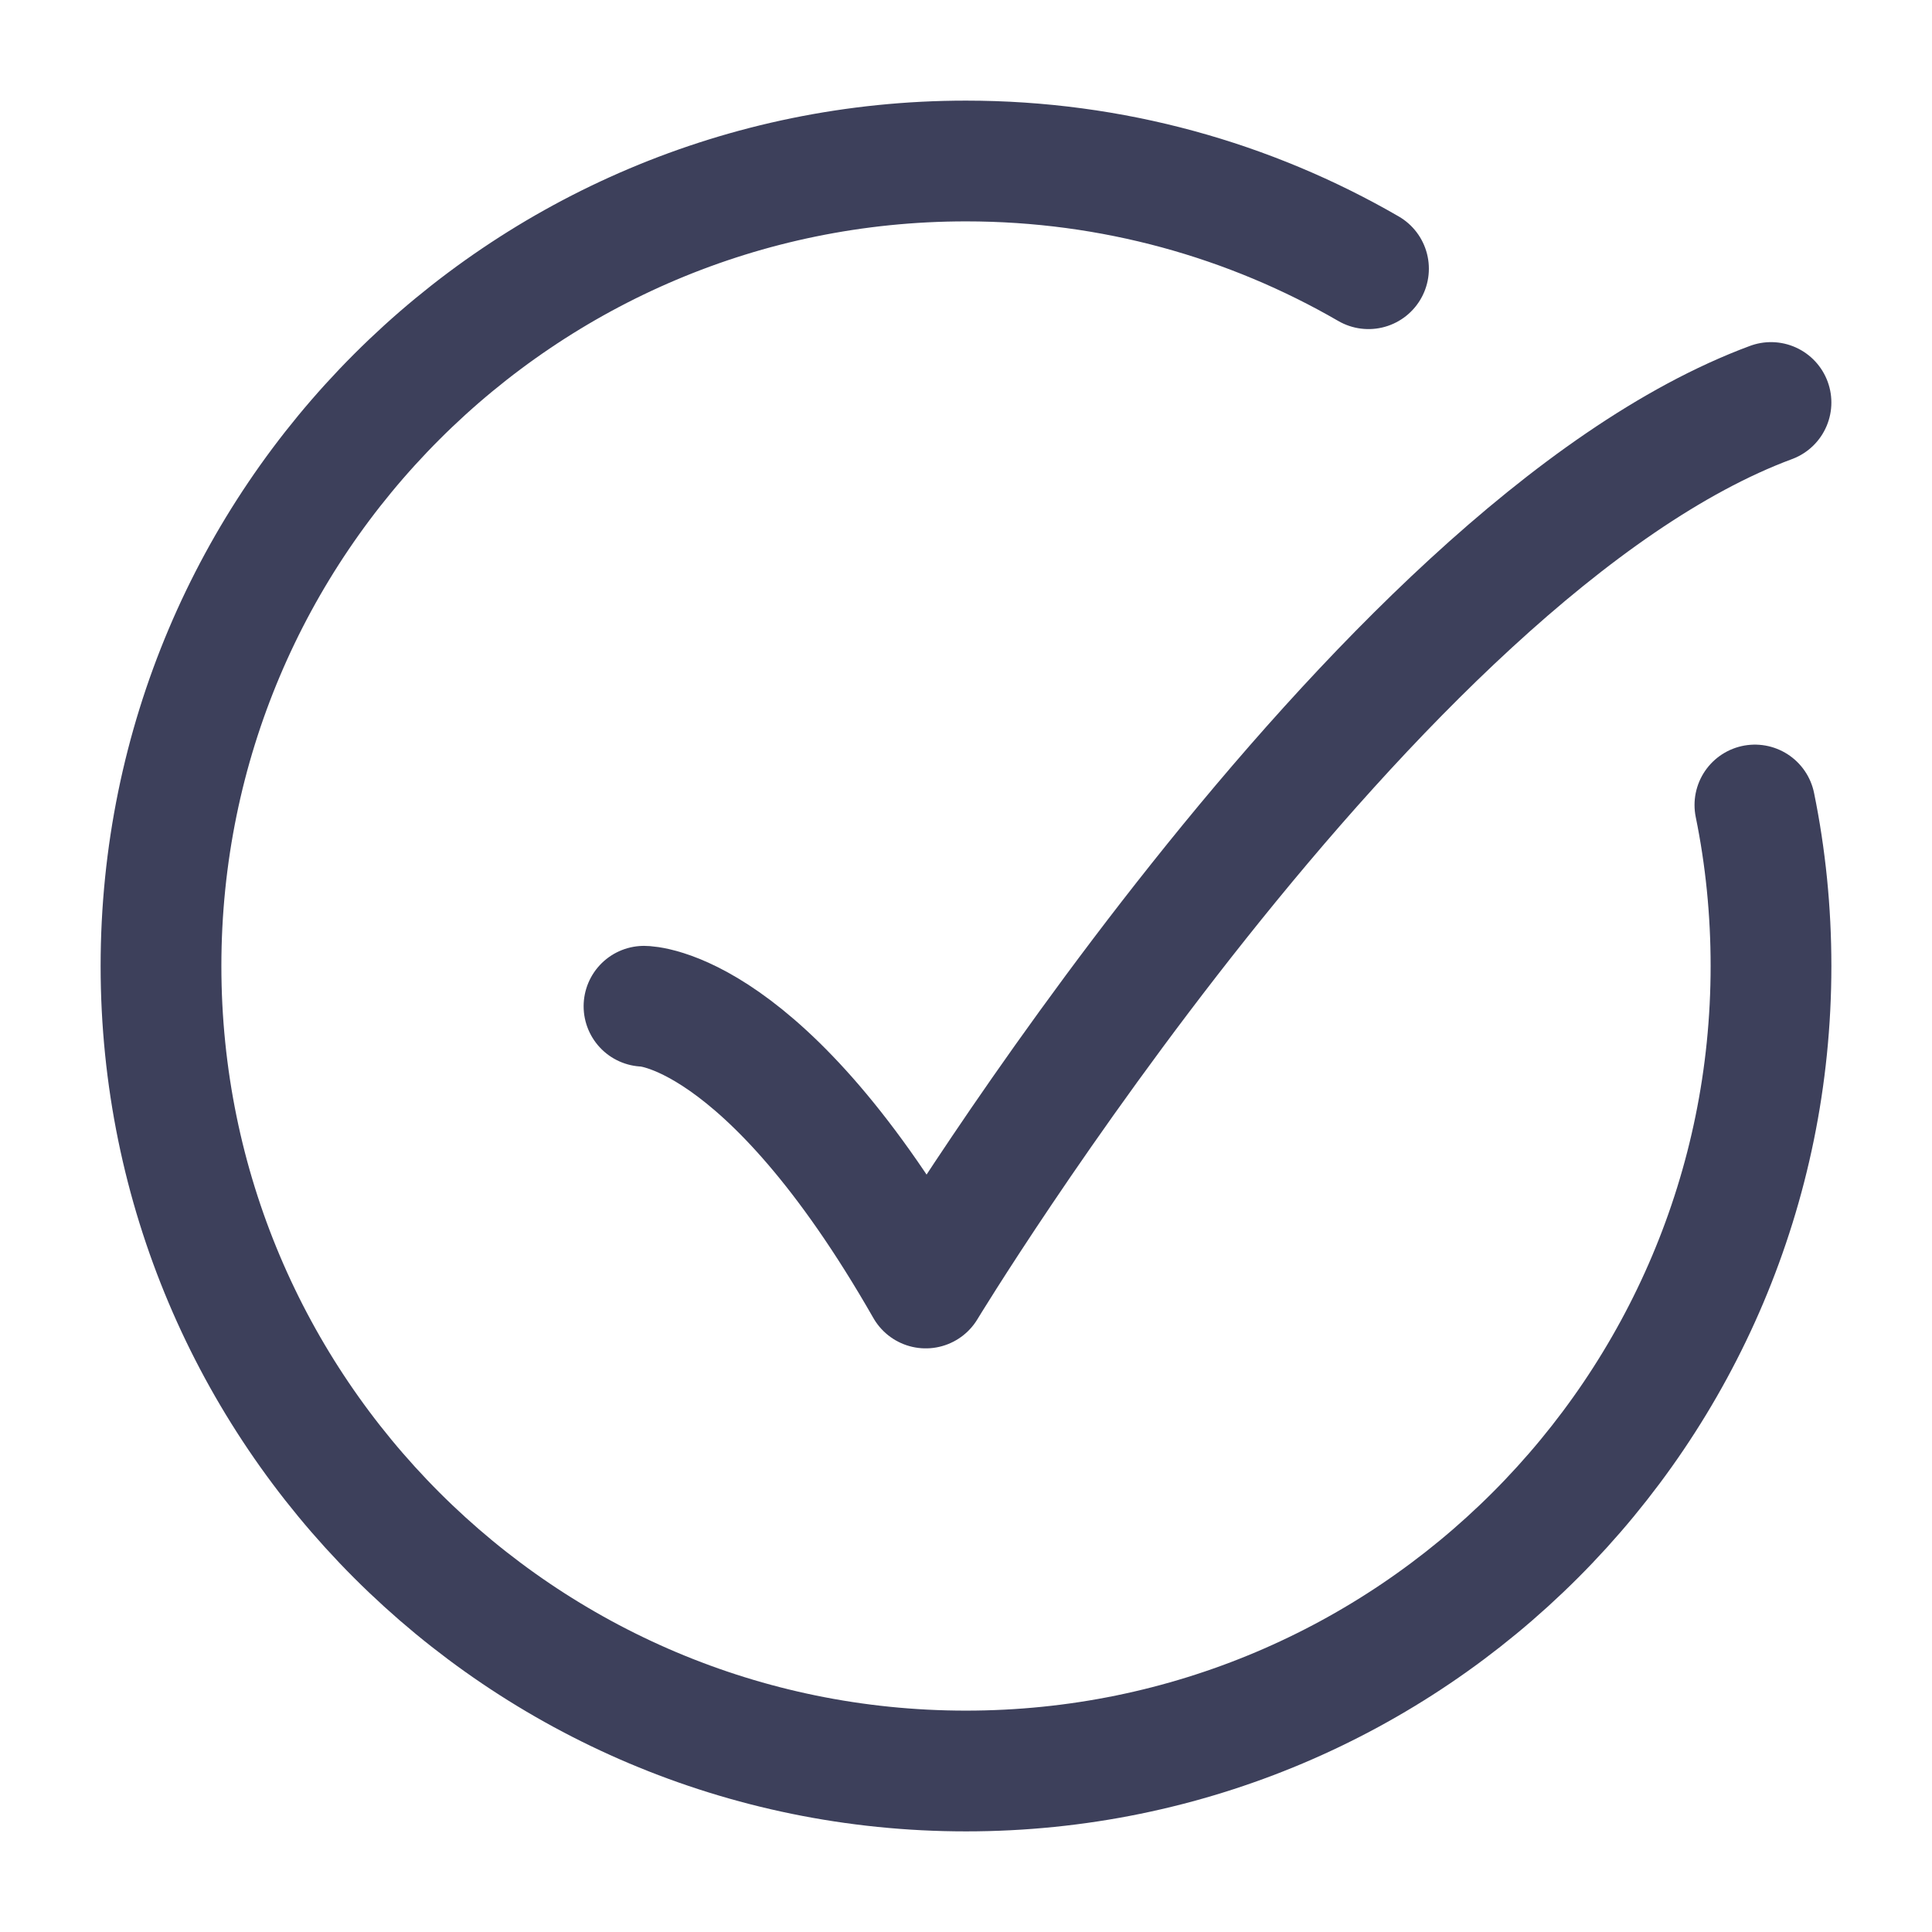
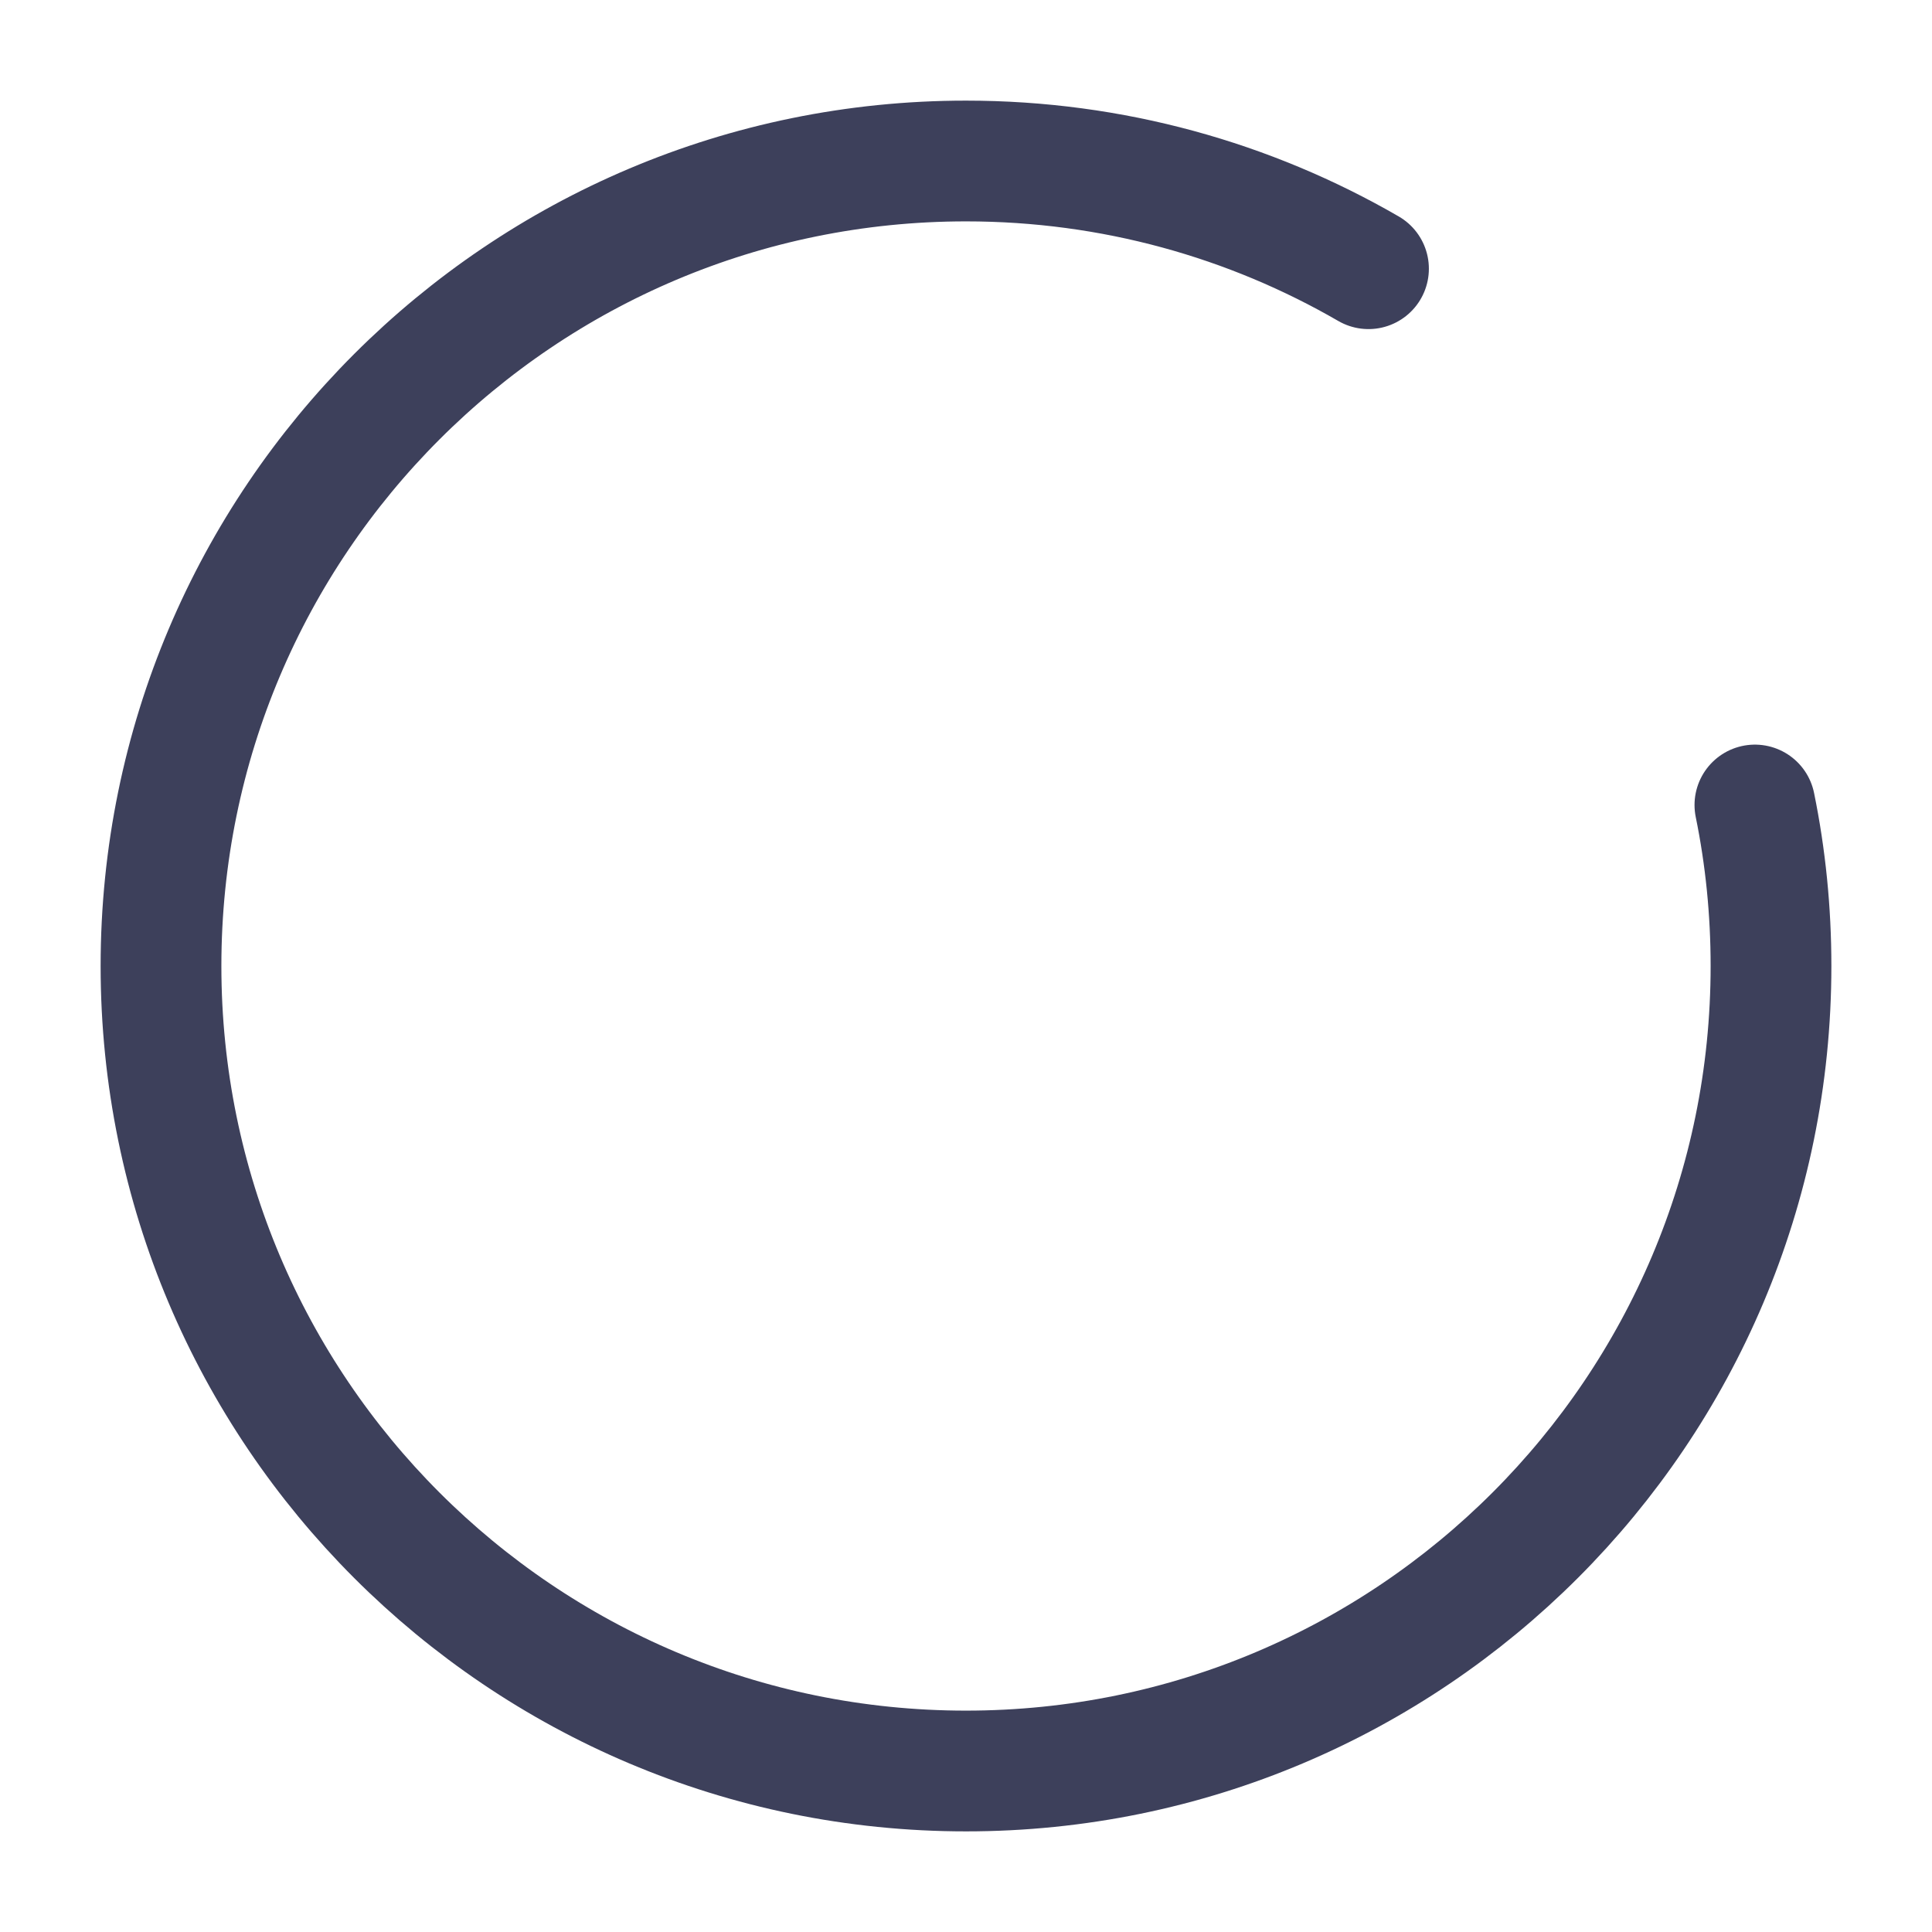
<svg xmlns="http://www.w3.org/2000/svg" version="1.1" id="Layer_1" x="0px" y="0px" width="24px" height="24px" viewBox="0 0 24 24" enable-background="new 0 0 24 24" xml:space="preserve">
  <path fill="none" stroke="#3D405B" stroke-width="1.5" stroke-linecap="round" d="M17,3.338C15.529,2.487,13.821,2,12,2  C6.477,2,2,6.477,2,12c0,5.523,4.477,10,10,10c5.523,0,10-4.477,10-10c0-0.685-0.068-1.354-0.2-2" />
-   <path fill="none" stroke="#3D405B" stroke-width="1.5" stroke-linecap="round" stroke-linejoin="round" d="M8,12.5  c0,0,1.5,0,3.5,3.5c0,0,5.559-9.167,10.5-11" />
</svg>